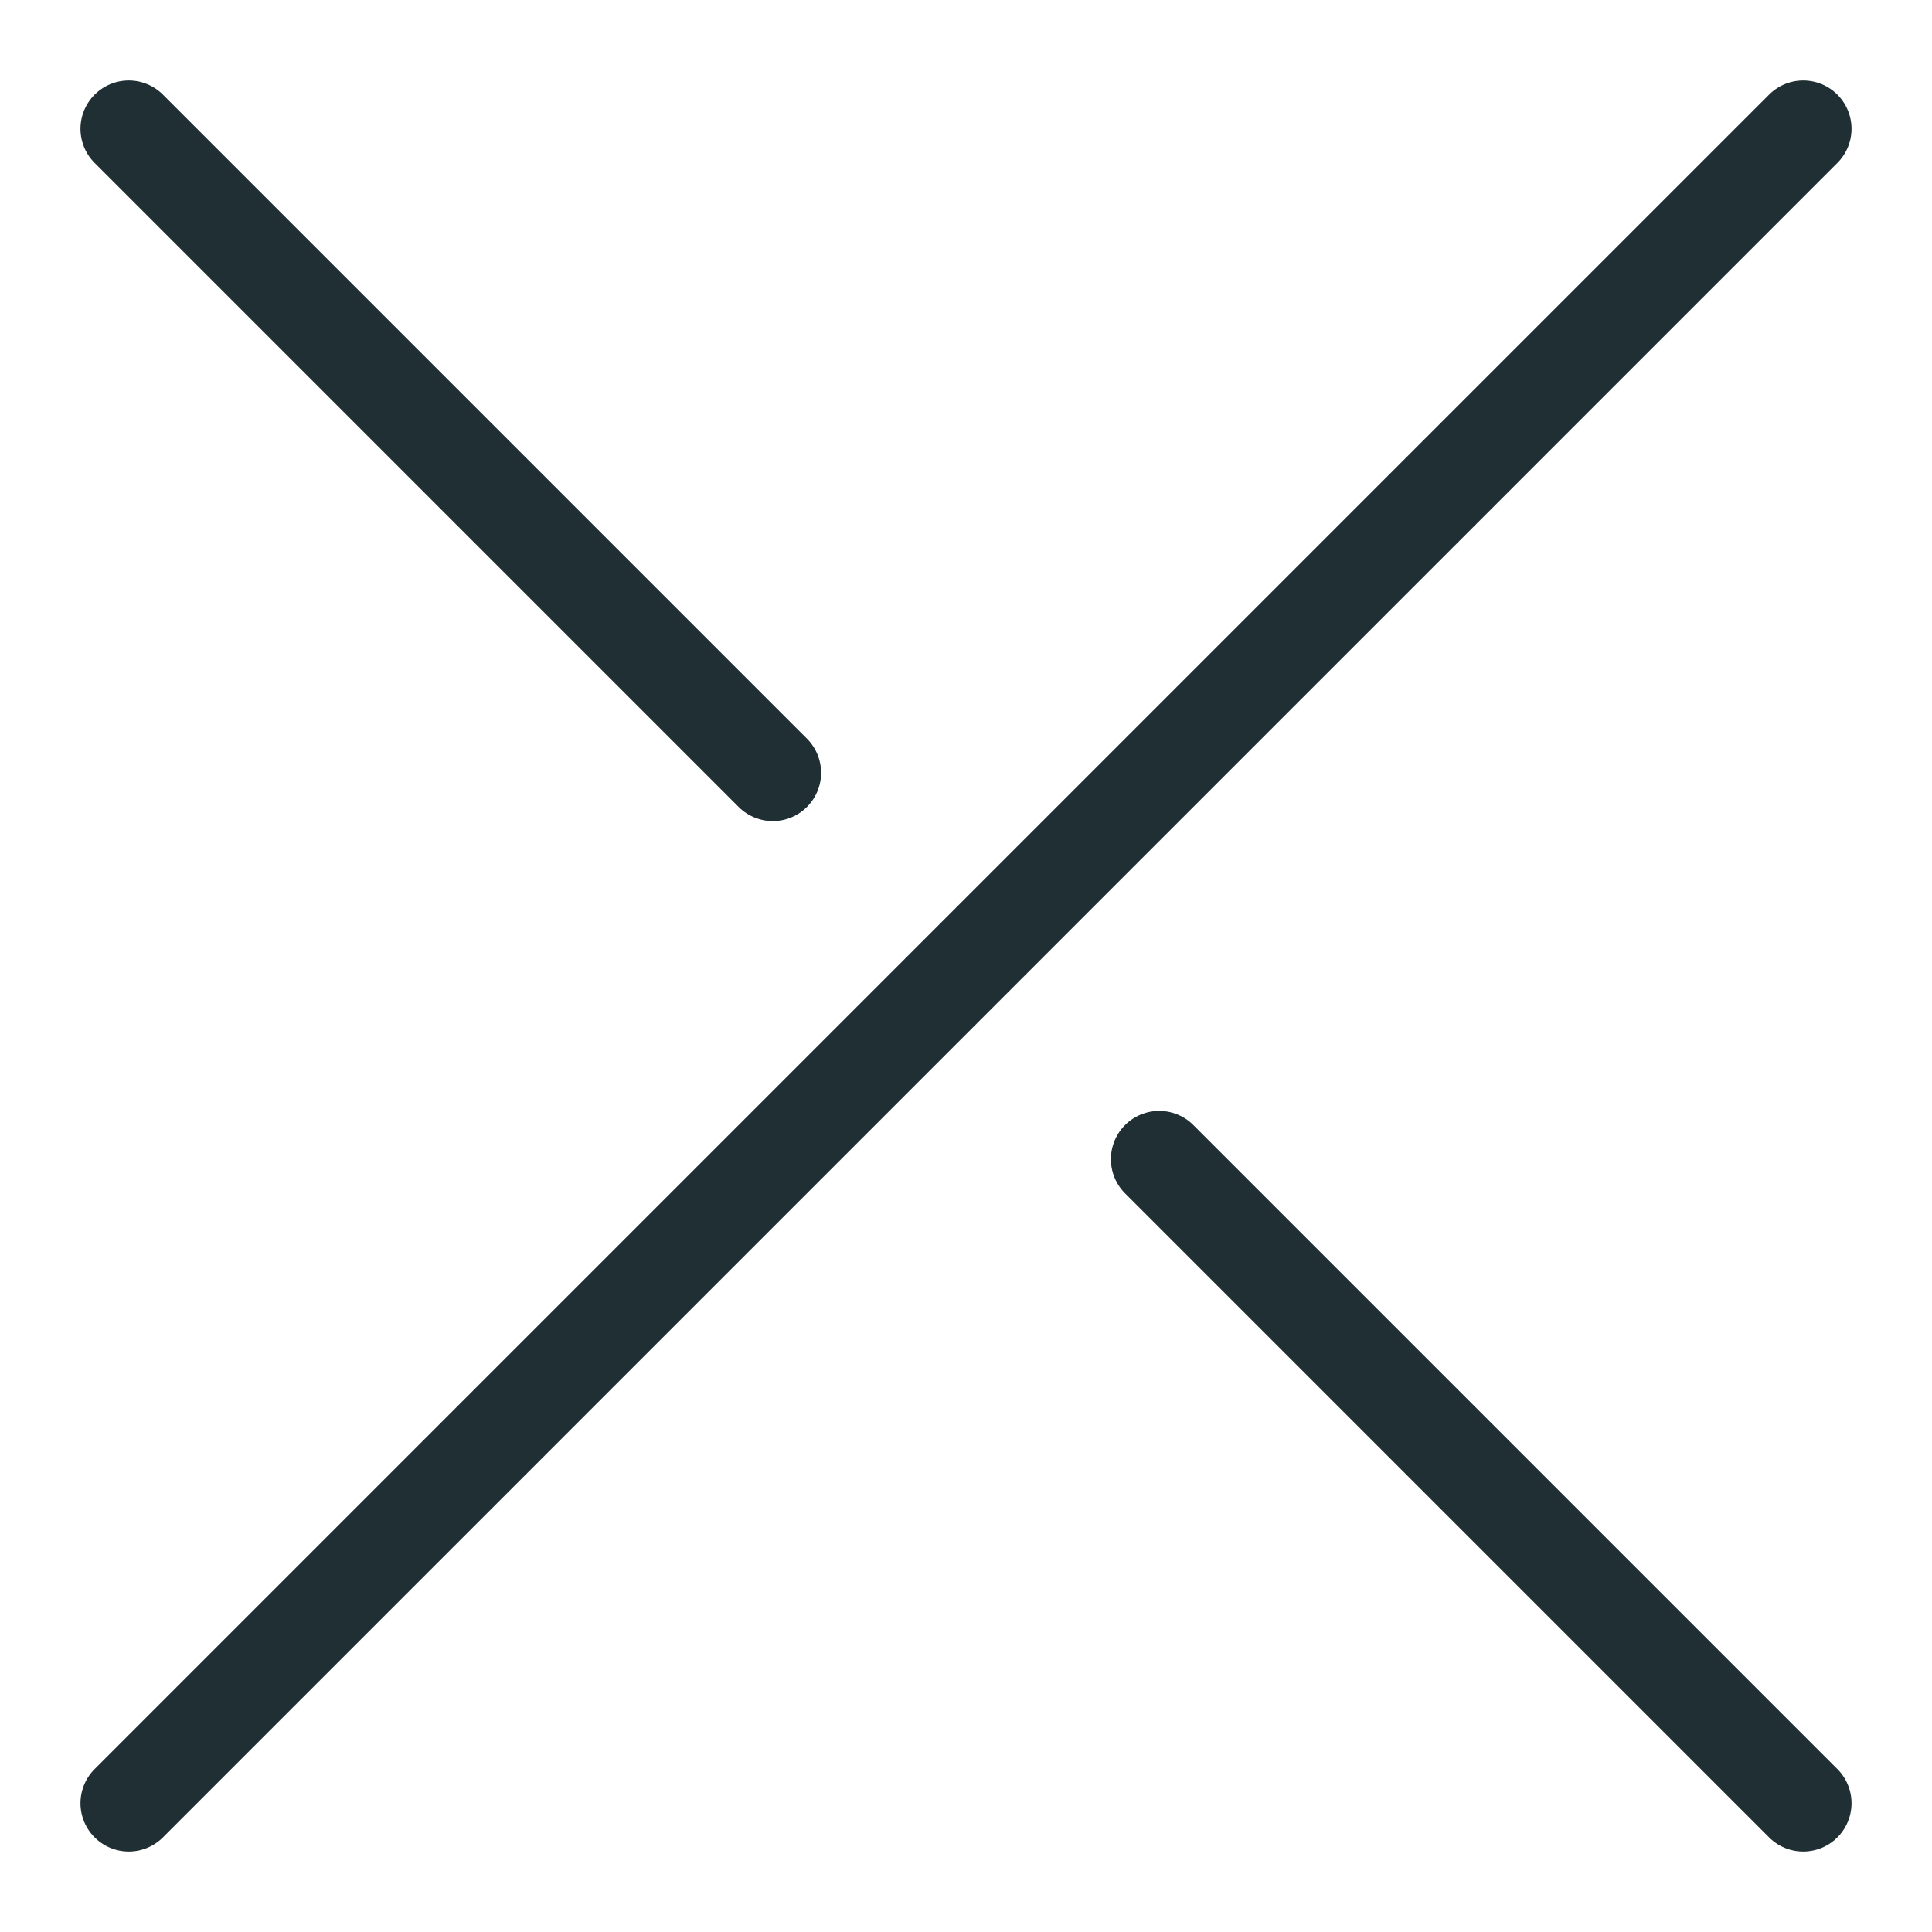
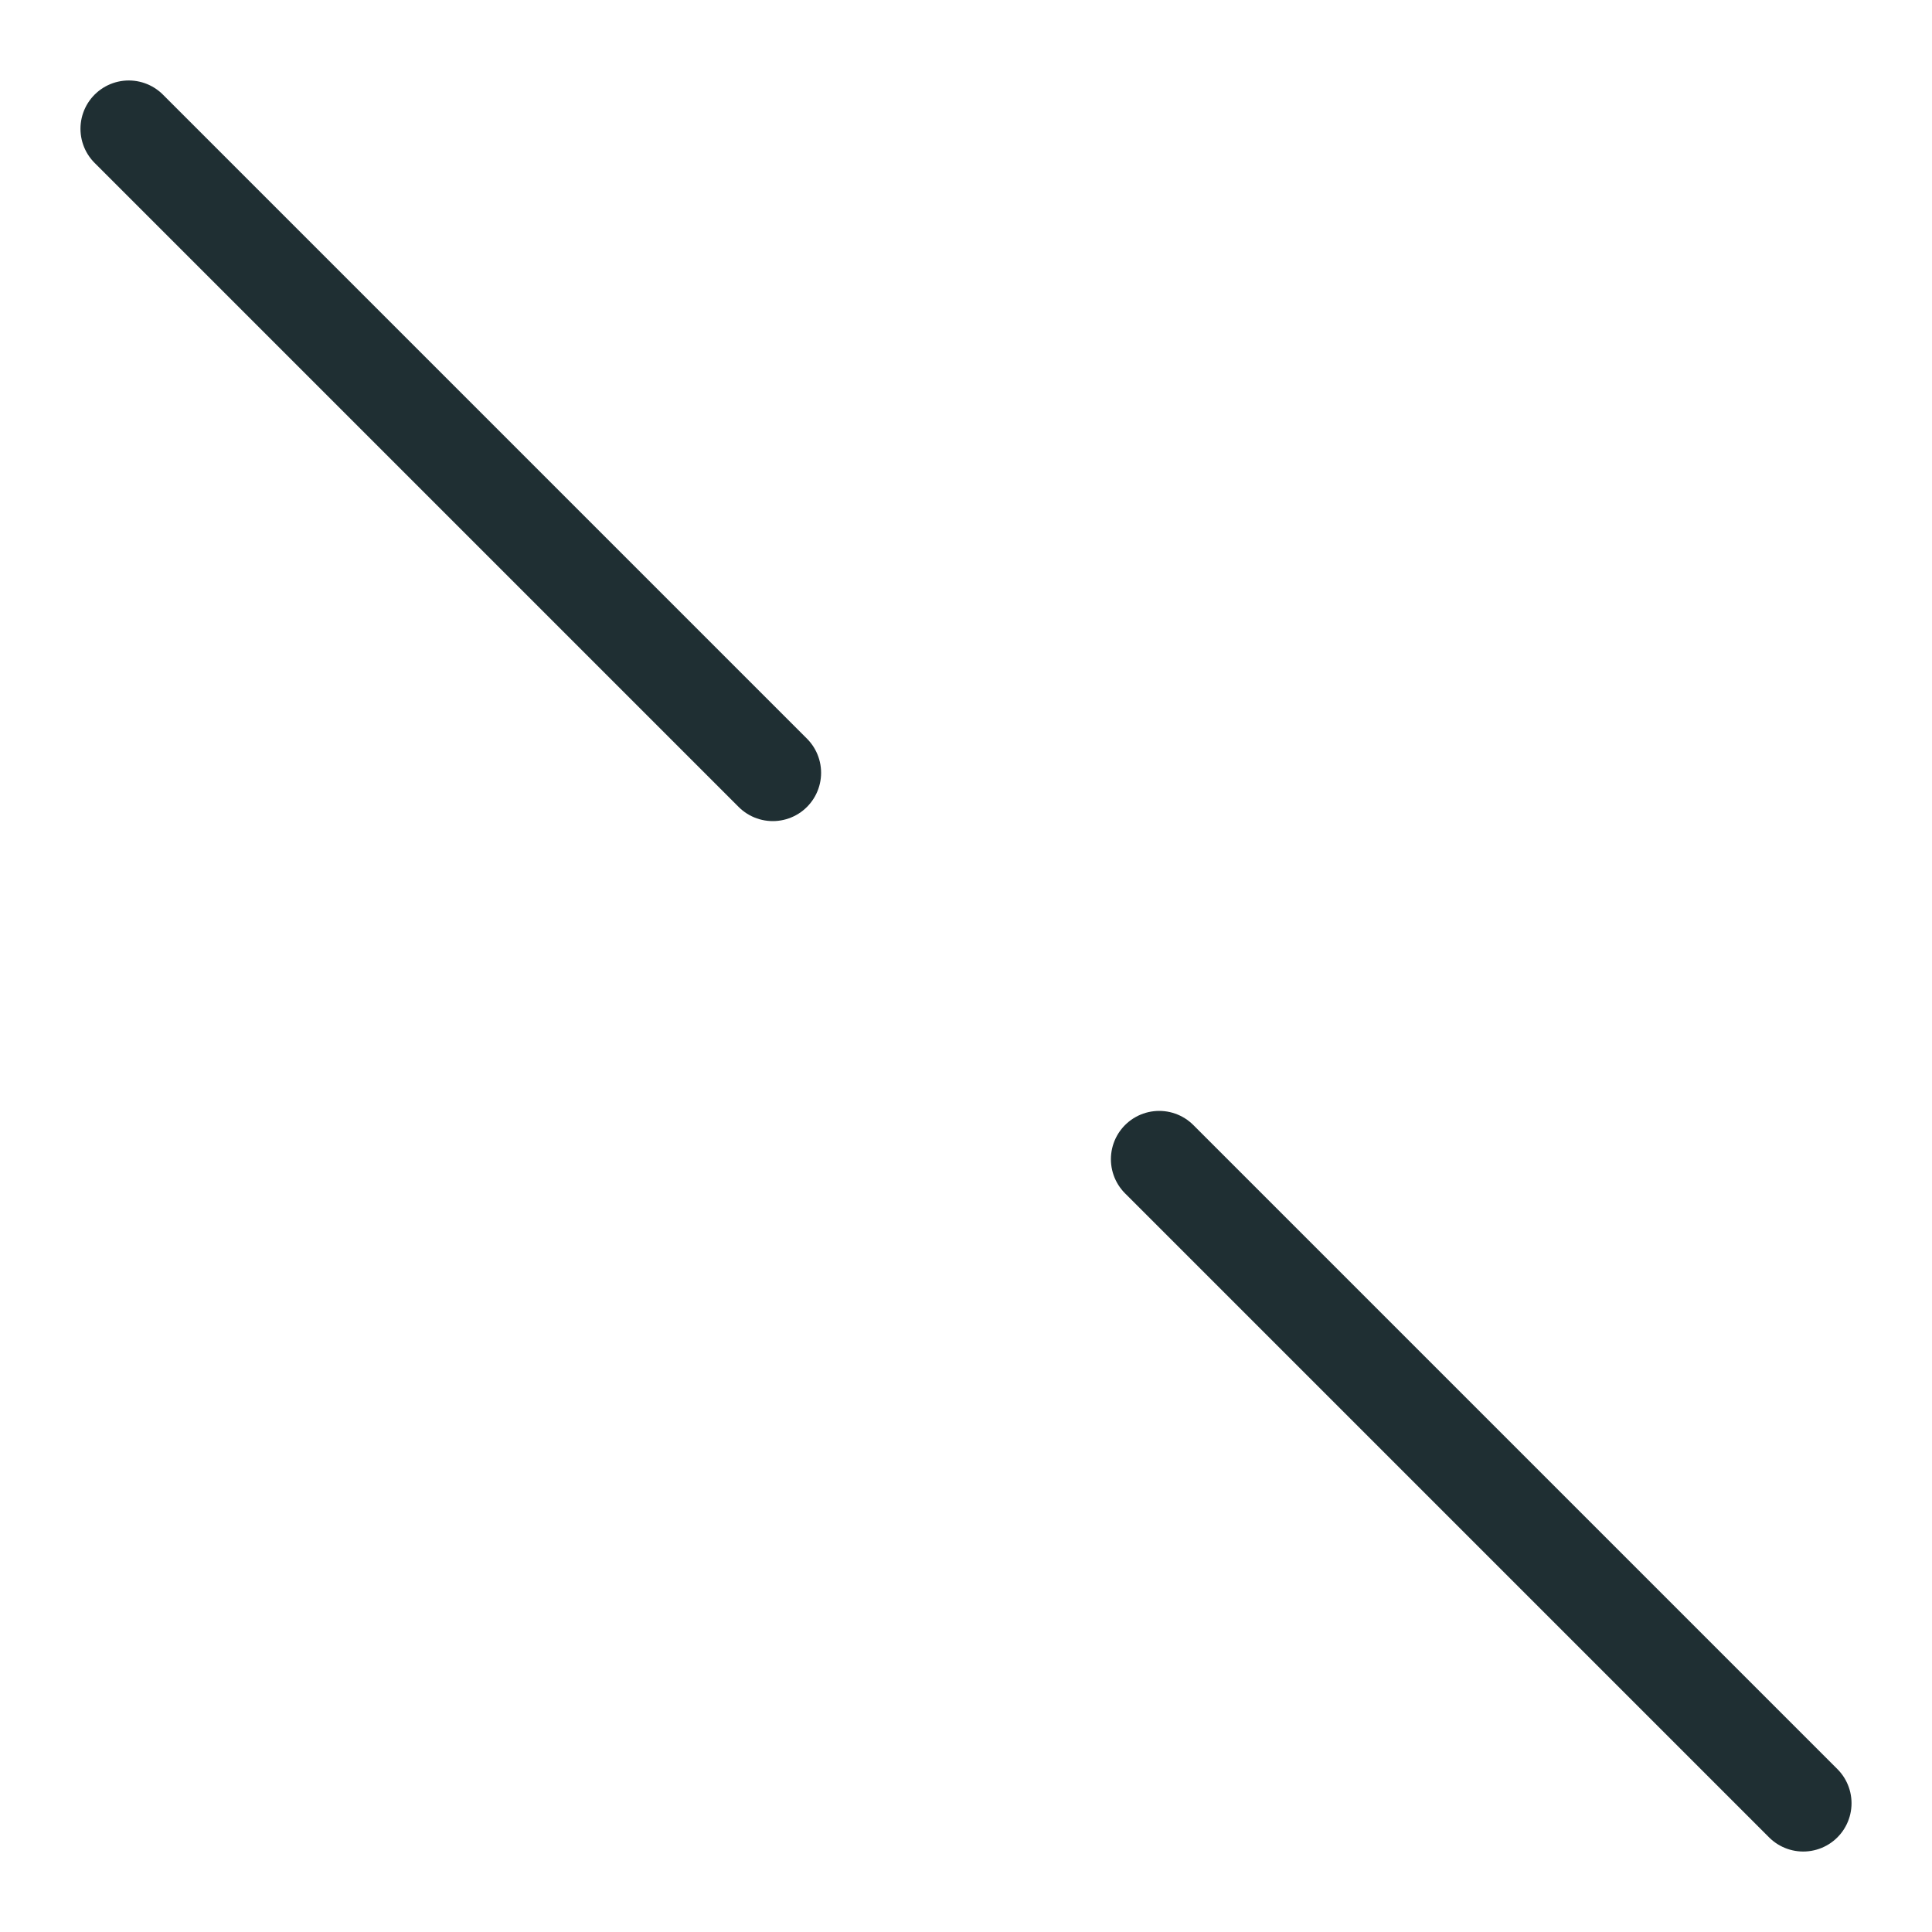
<svg xmlns="http://www.w3.org/2000/svg" width="20" height="20" viewBox="0 0 20 20" fill="none">
-   <path d="M1.333 18.667L18.667 1.333" stroke="#1F2F33" stroke-linecap="round" />
  <path d="M12 12L18.667 18.667" stroke="#1F2F33" stroke-linecap="round" />
  <path d="M1.333 1.333L8 8" stroke="#1F2F33" stroke-linecap="round" />
</svg>